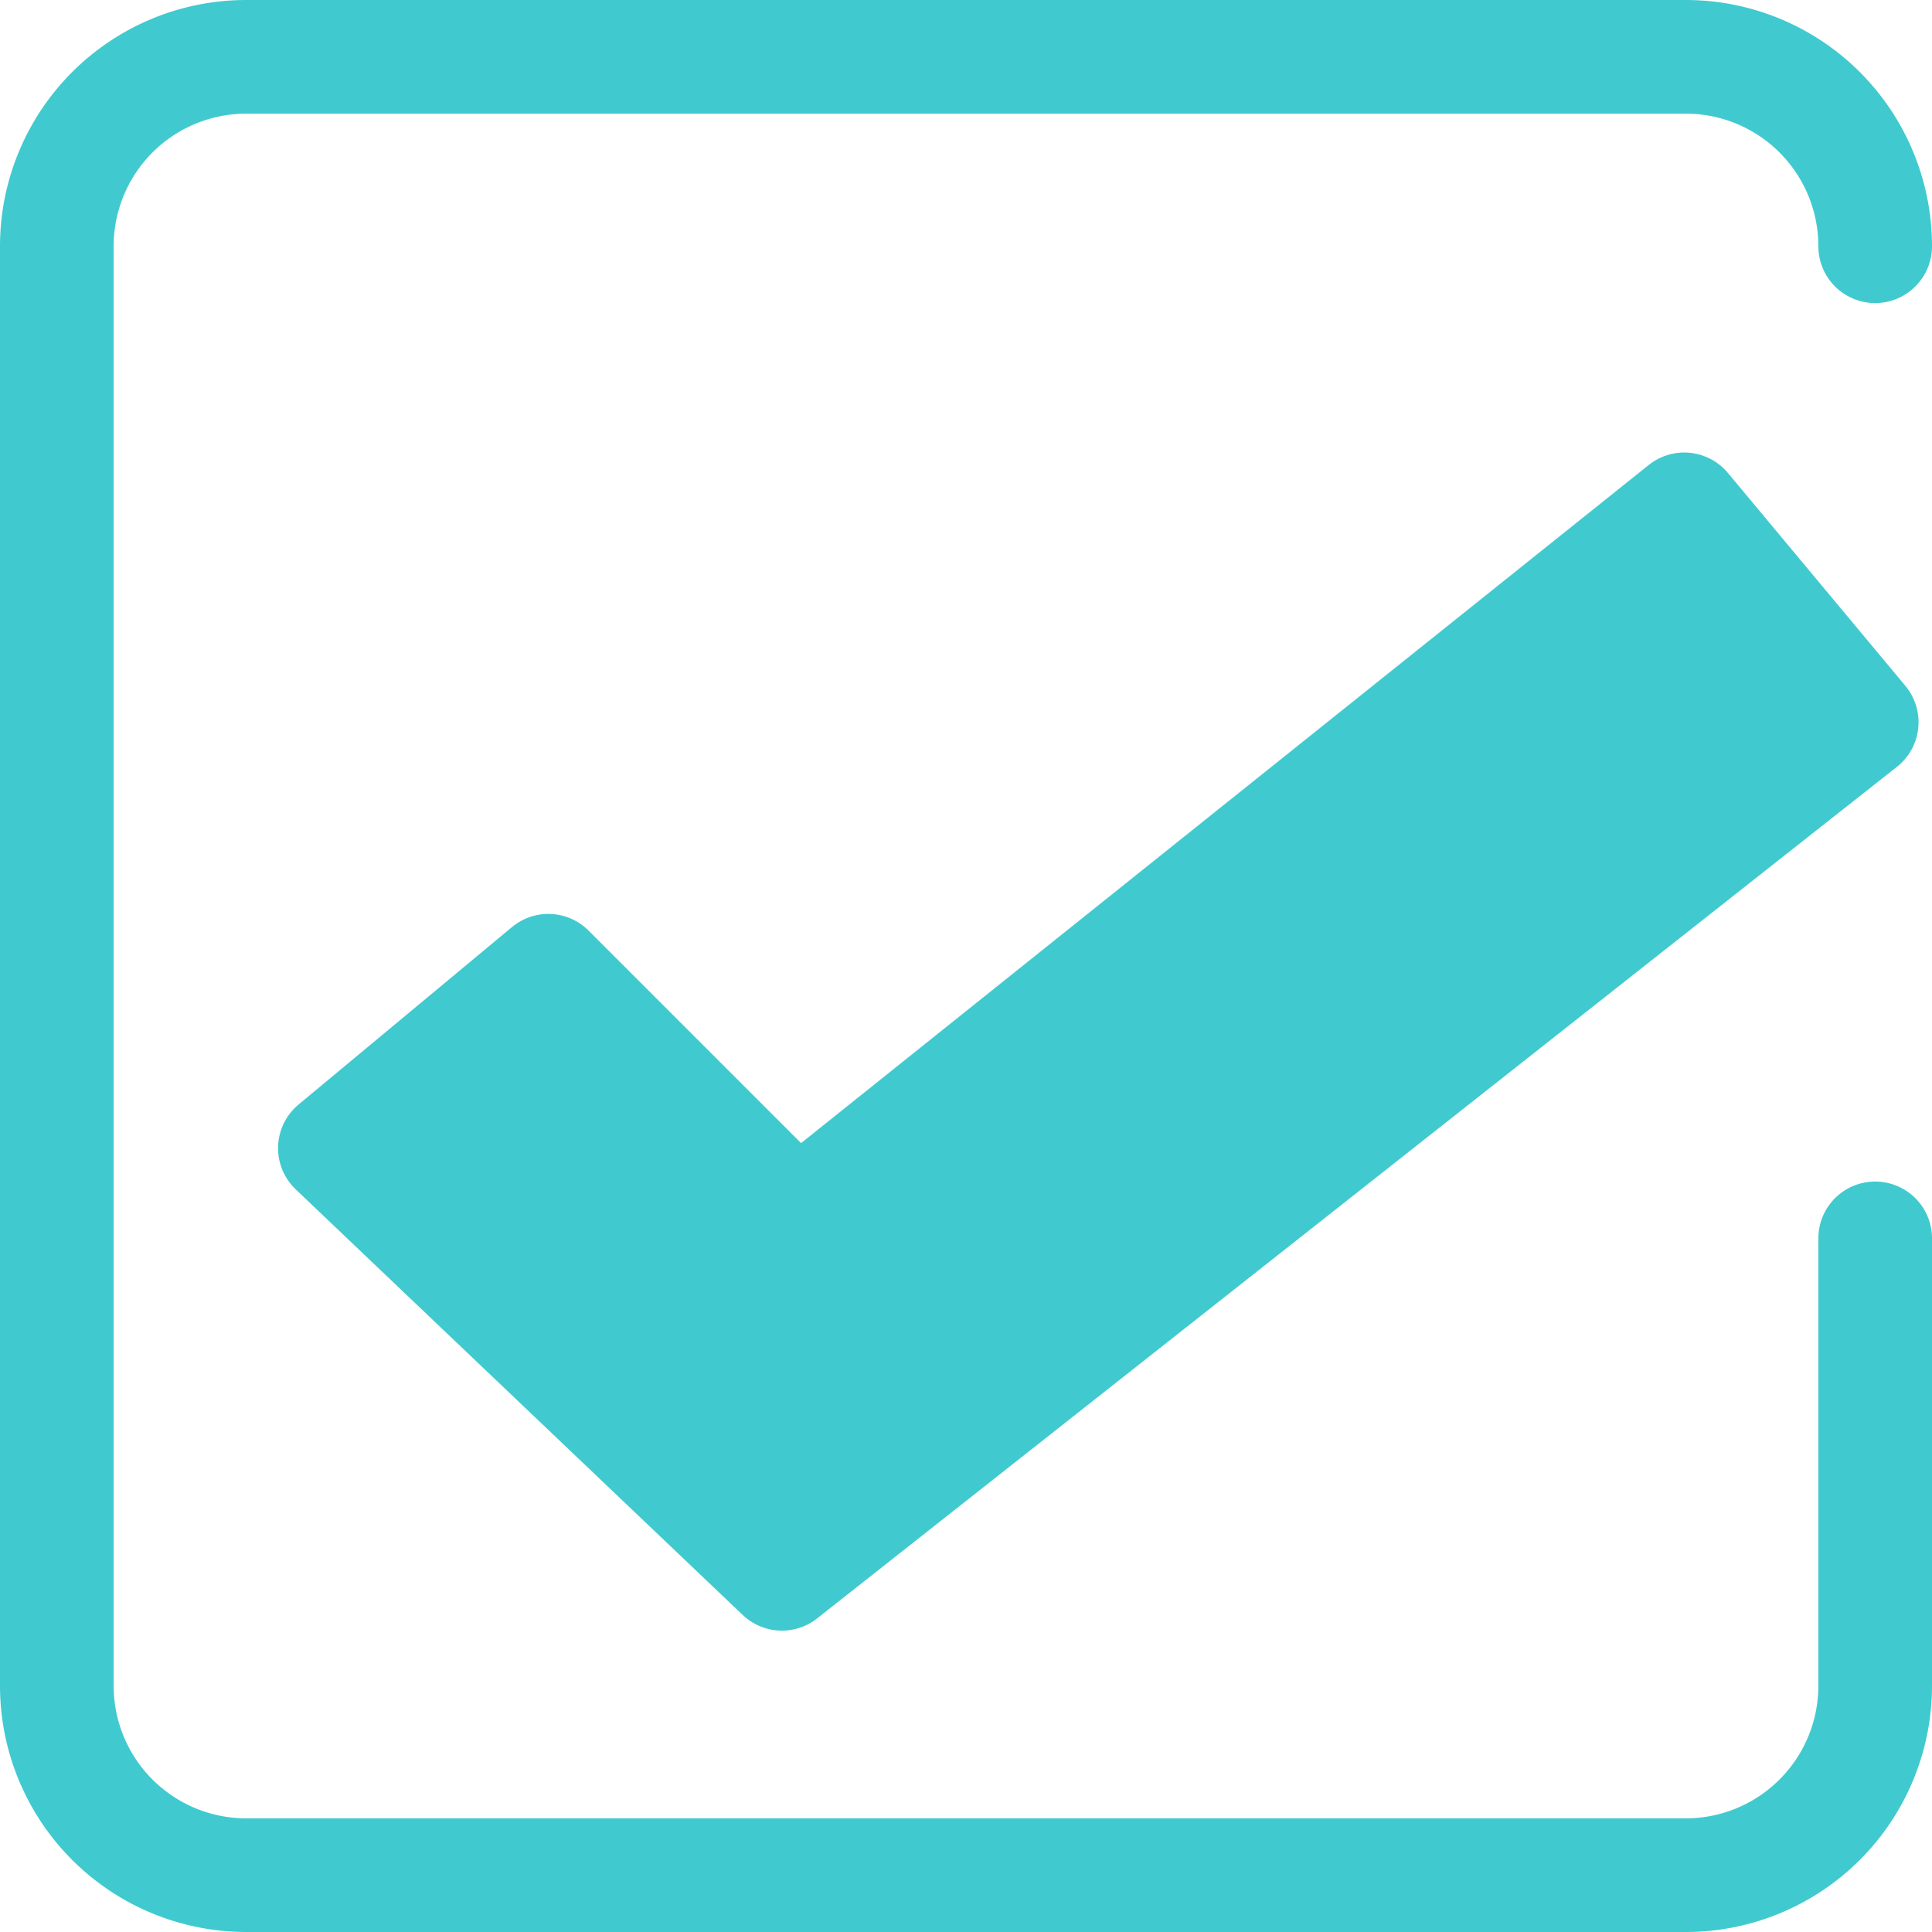
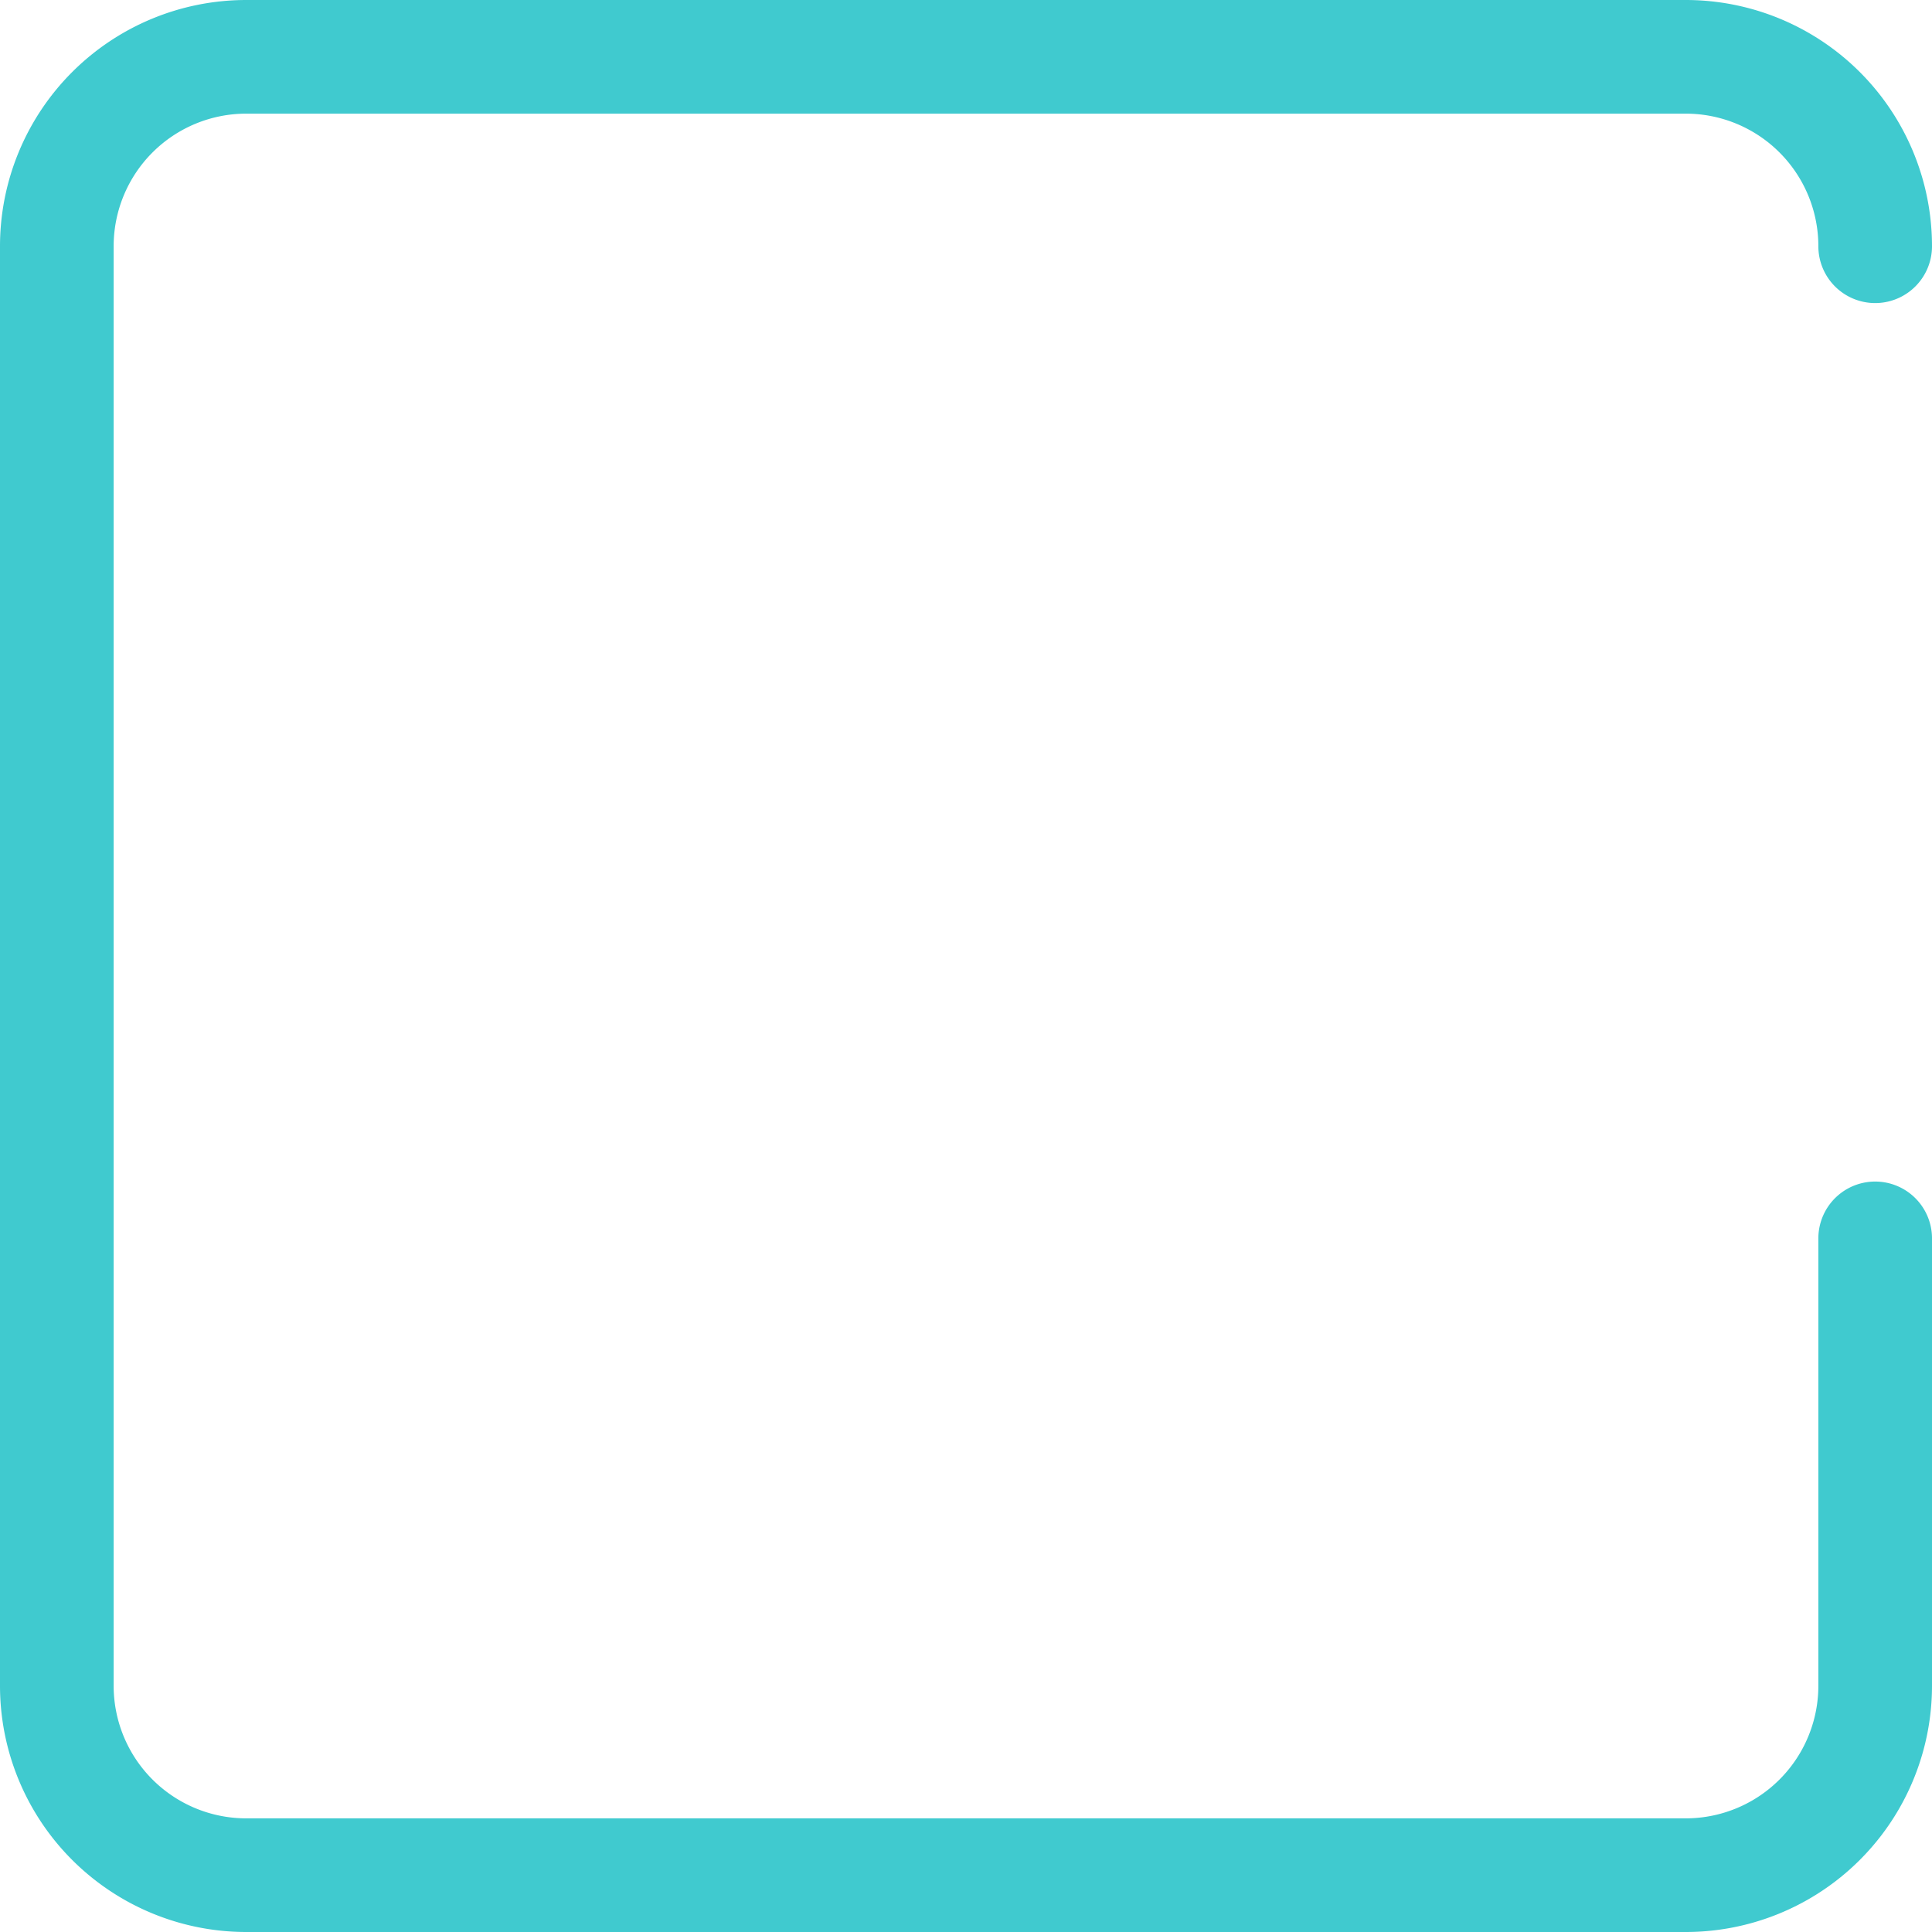
<svg xmlns="http://www.w3.org/2000/svg" id="icon" width="102" height="102" viewBox="0 0 102 102">
  <defs>
    <style>
      .cls-1 {
        fill: none;
      }

      .cls-1, .cls-2 {
        stroke: #40cacf;
        stroke-linecap: round;
        stroke-width: 6px;
        fill-rule: evenodd;
      }

      .cls-2 {
        fill: #40cacf;
        stroke-linejoin: round;
      }
    </style>
  </defs>
  <path id="角丸長方形_533" data-name="角丸長方形 533" class="cls-1" d="M1494,3384.38V3408a10,10,0,0,1-10,10h-76a10,10,0,0,1-10-10v-76a10,10,0,0,1,10-10h76a10,10,0,0,1,10,10" transform="translate(-1395 -3319)" />
-   <path id="シェイプ_574" data-name="シェイプ 574" class="cls-2" d="M1412.68,3379.62l23.6,22.47,57.01-44.96-9.37-11.24-46.85,37.48-13.12-13.12Z" transform="translate(-1395 -3319)" />
</svg>